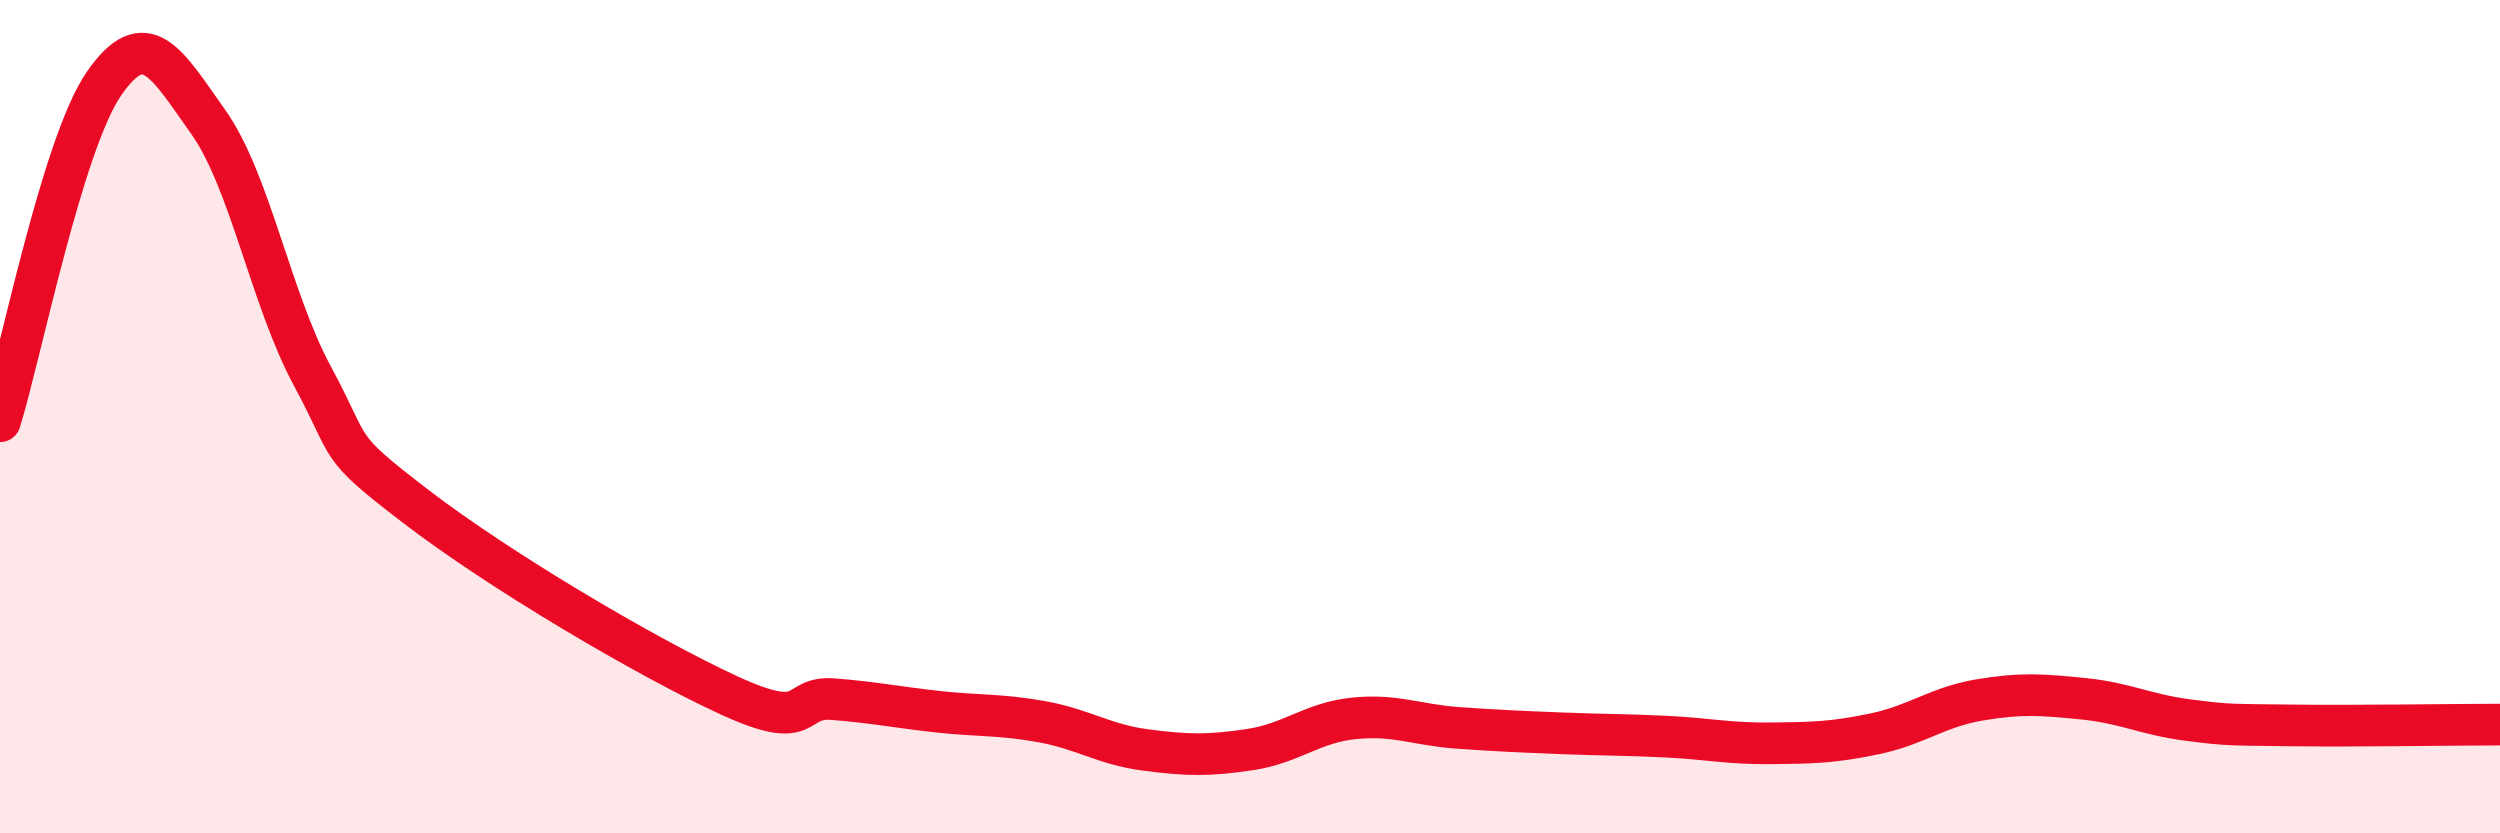
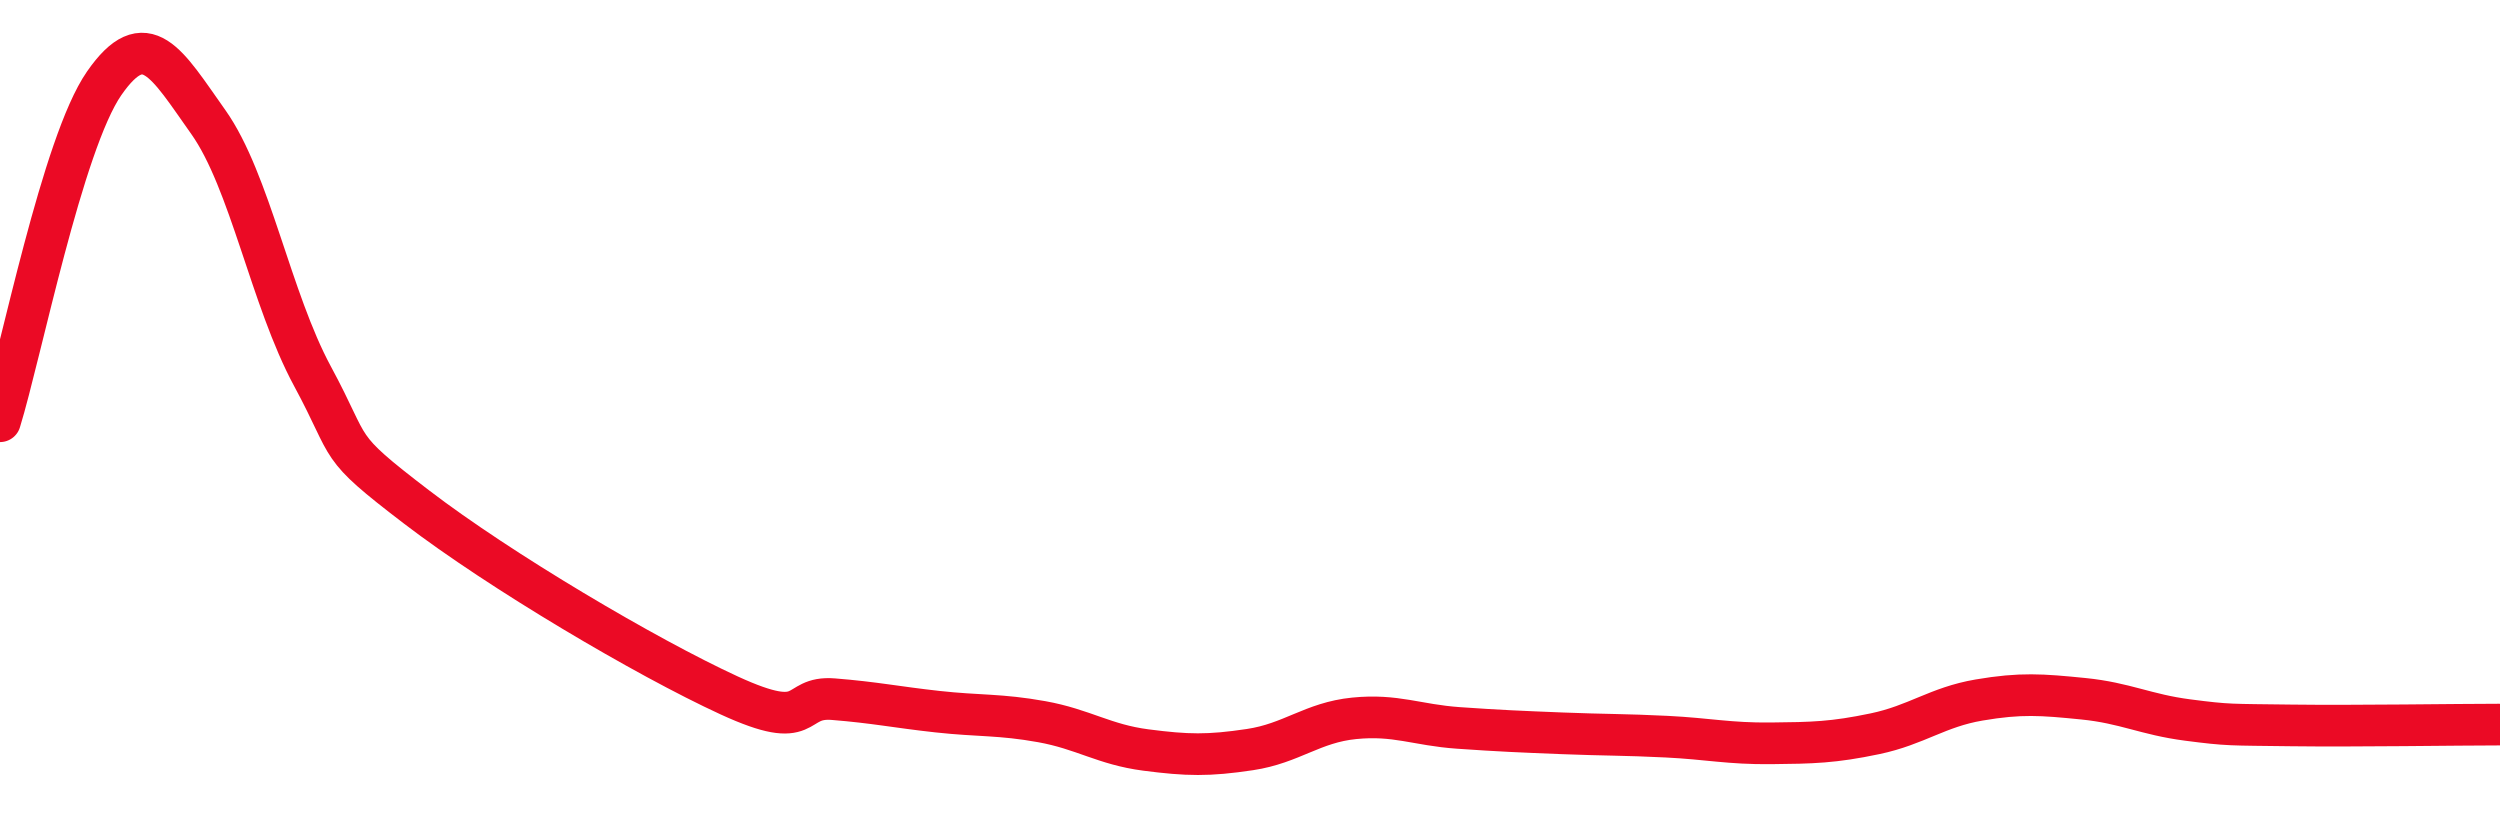
<svg xmlns="http://www.w3.org/2000/svg" width="60" height="20" viewBox="0 0 60 20">
-   <path d="M 0,10.11 C 0.5,8.49 1.5,3.44 2.5,2 C 3.5,0.56 4,1.52 5,2.93 C 6,4.34 6.5,7.18 7.5,9.03 C 8.5,10.88 8,10.64 10,12.17 C 12,13.7 15.5,15.77 17.5,16.69 C 19.5,17.61 19,16.7 20,16.78 C 21,16.86 21.5,16.97 22.5,17.08 C 23.5,17.19 24,17.14 25,17.32 C 26,17.5 26.5,17.87 27.5,18 C 28.5,18.13 29,18.14 30,17.99 C 31,17.84 31.5,17.34 32.5,17.24 C 33.5,17.14 34,17.4 35,17.47 C 36,17.54 36.5,17.56 37.5,17.6 C 38.5,17.64 39,17.63 40,17.68 C 41,17.73 41.5,17.85 42.5,17.84 C 43.5,17.83 44,17.82 45,17.61 C 46,17.4 46.5,16.97 47.5,16.8 C 48.5,16.63 49,16.67 50,16.77 C 51,16.87 51.5,17.15 52.5,17.28 C 53.5,17.41 53.5,17.39 55,17.41 C 56.5,17.43 59,17.39 60,17.39L60 20L0 20Z" fill="#EB0A25" opacity="0.1" stroke-linecap="round" stroke-linejoin="round" />
  <path d="M 0,10.11 C 0.5,8.49 1.5,3.44 2.5,2 C 3.5,0.56 4,1.52 5,2.93 C 6,4.34 6.5,7.18 7.5,9.03 C 8.5,10.88 8,10.64 10,12.17 C 12,13.7 15.5,15.77 17.5,16.69 C 19.5,17.61 19,16.7 20,16.78 C 21,16.86 21.5,16.97 22.5,17.08 C 23.5,17.19 24,17.14 25,17.32 C 26,17.5 26.5,17.87 27.5,18 C 28.5,18.13 29,18.14 30,17.99 C 31,17.84 31.5,17.34 32.5,17.24 C 33.5,17.14 34,17.4 35,17.47 C 36,17.54 36.5,17.56 37.5,17.6 C 38.5,17.64 39,17.63 40,17.68 C 41,17.73 41.5,17.85 42.5,17.84 C 43.5,17.83 44,17.82 45,17.61 C 46,17.4 46.5,16.97 47.5,16.8 C 48.5,16.63 49,16.67 50,16.77 C 51,16.87 51.5,17.15 52.5,17.28 C 53.5,17.41 53.5,17.39 55,17.41 C 56.5,17.43 59,17.39 60,17.39" stroke="#EB0A25" stroke-width="1" fill="none" stroke-linecap="round" stroke-linejoin="round" />
</svg>